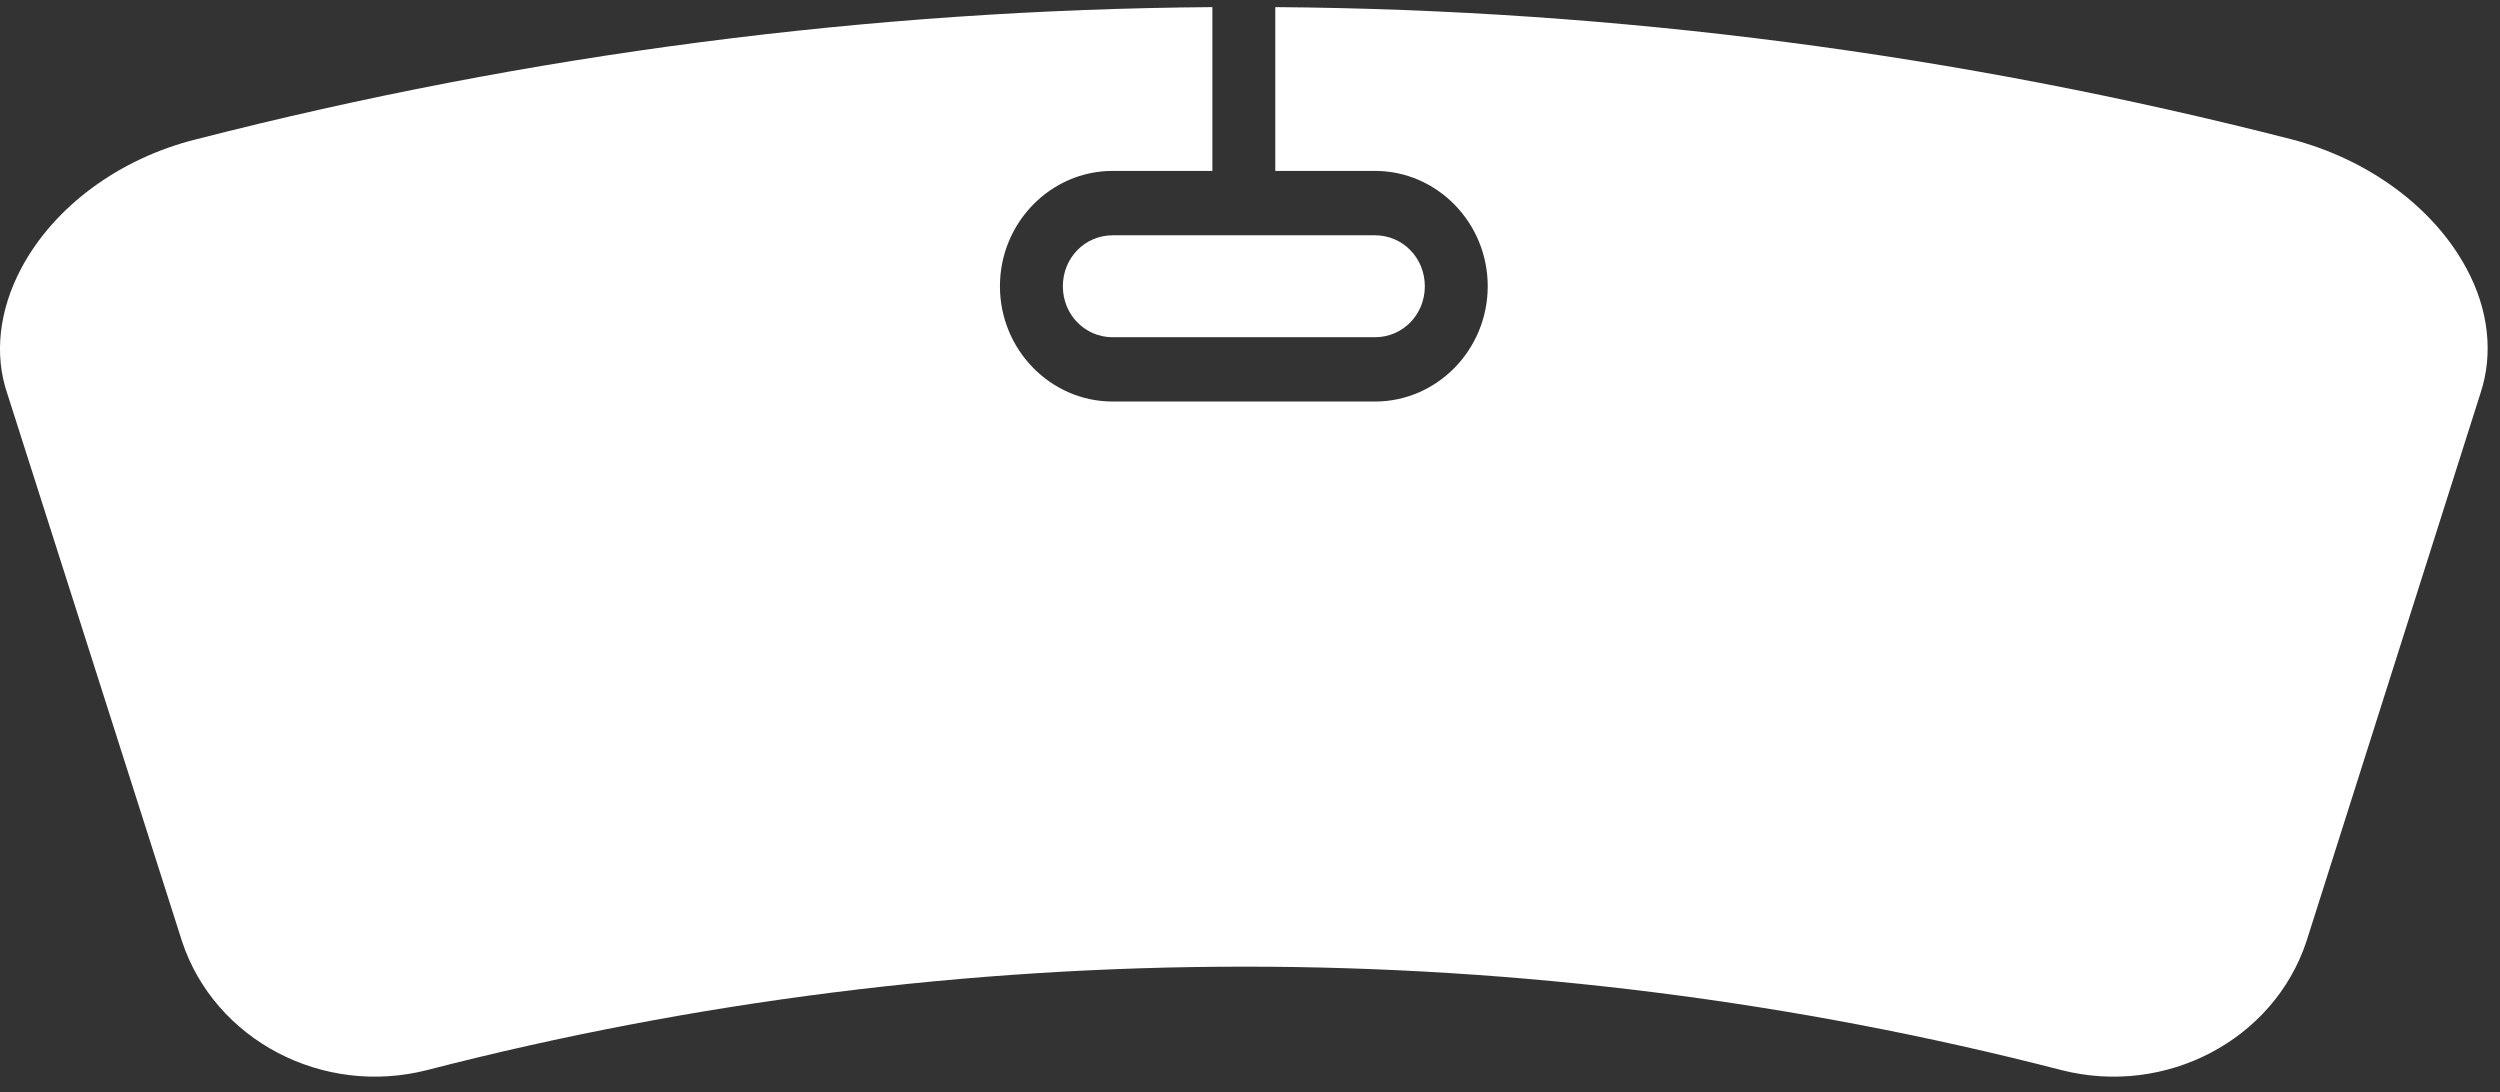
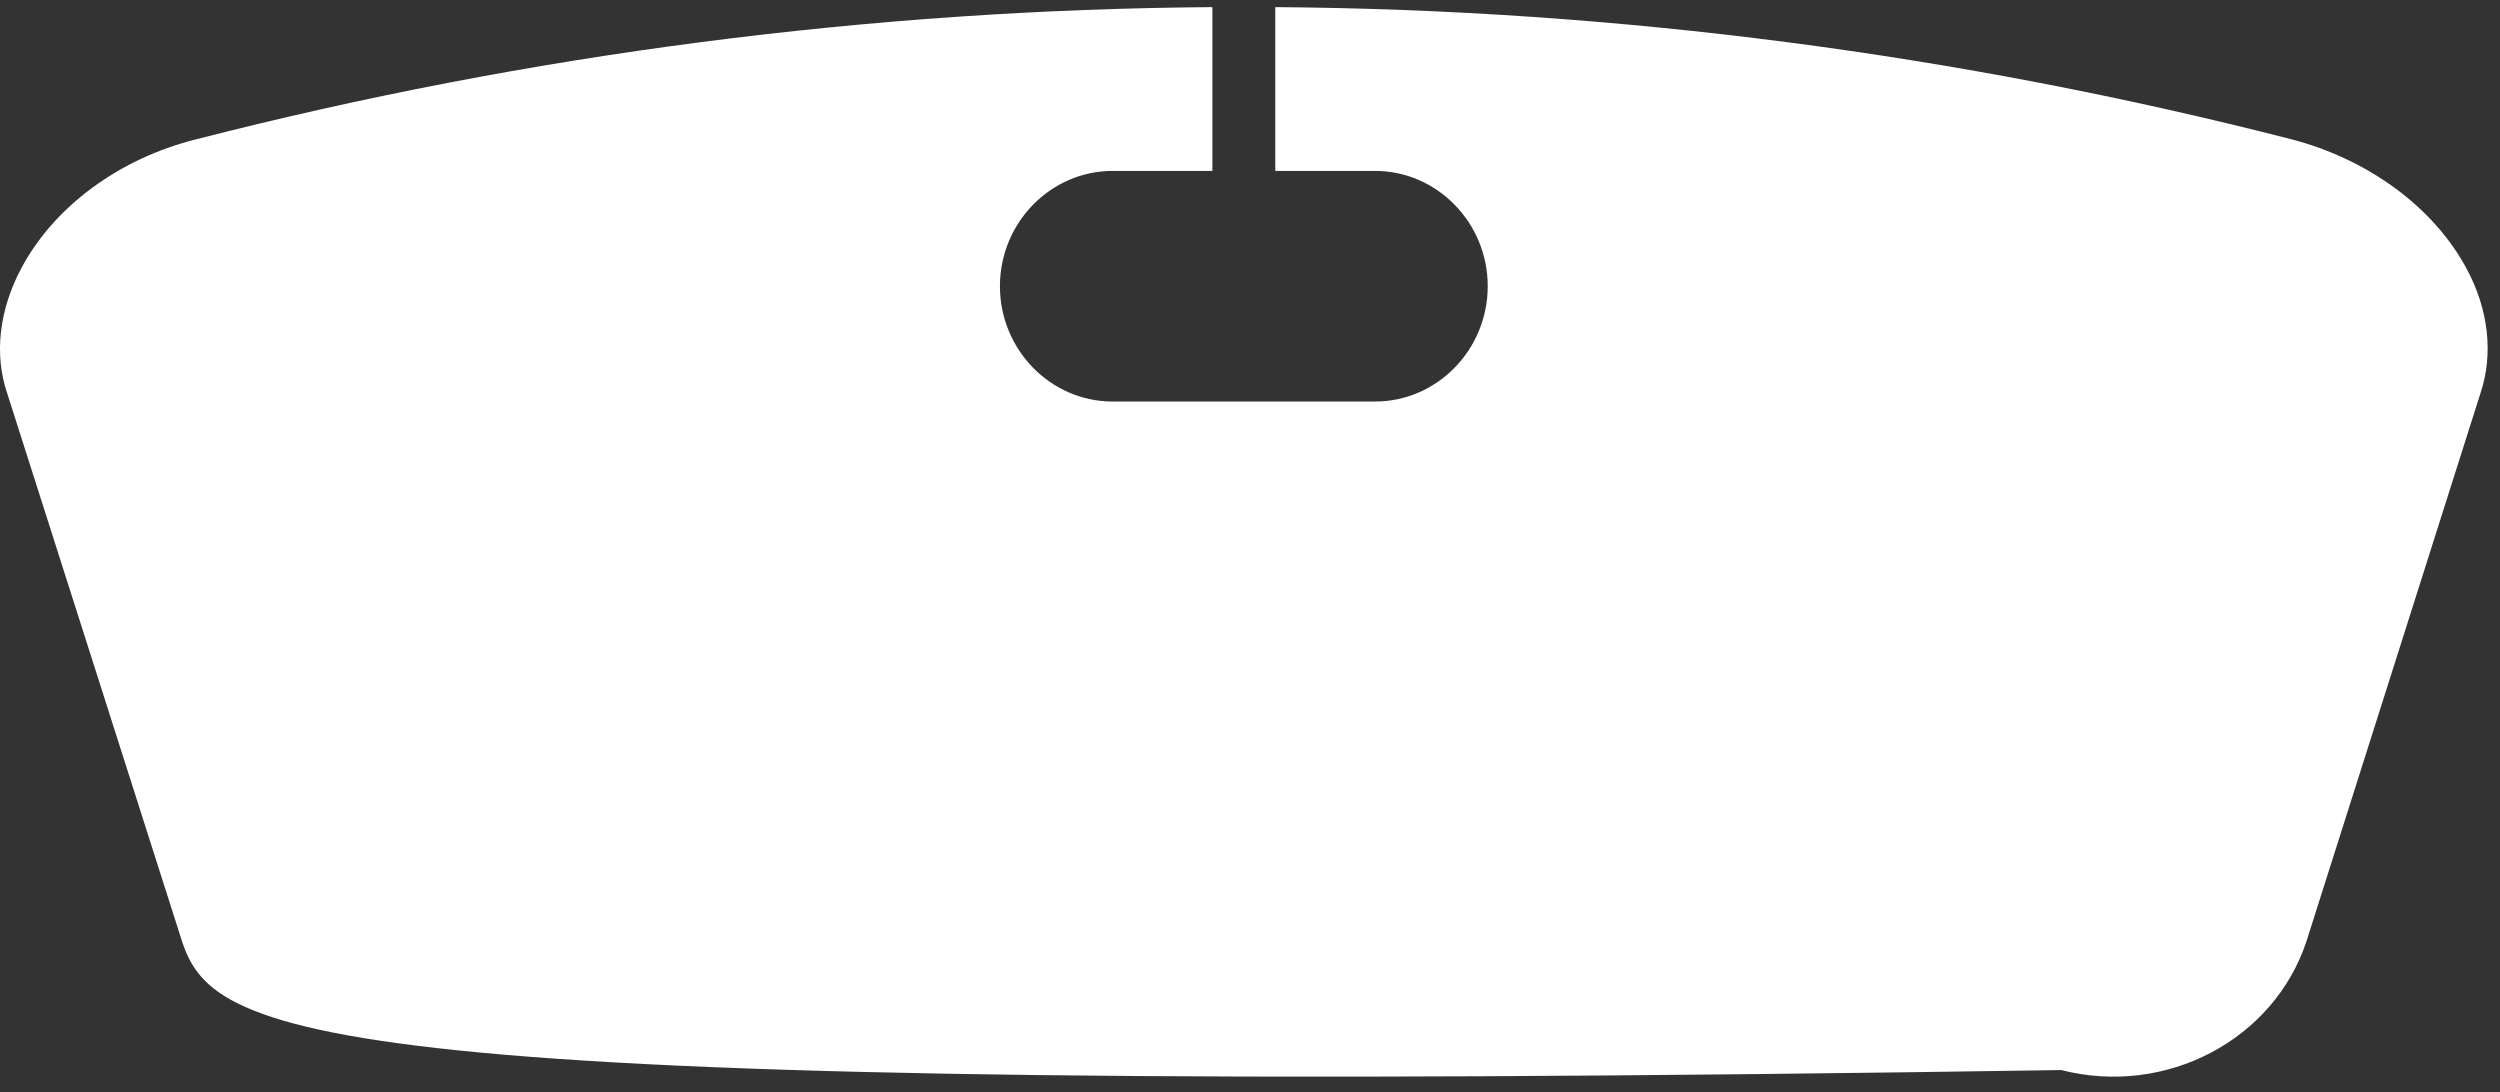
<svg xmlns="http://www.w3.org/2000/svg" width="119" height="52" viewBox="0 0 119 52" fill="none">
  <rect x="0" y="0" width="119" height="52" fill="#333333" stroke="none" />
-   <path d="M118.071 18.716L109.787 44.809C108.231 49.503 103.098 52.208 98.119 50.935C72.683 44.372 45.769 44.372 20.332 50.935C15.354 52.208 10.22 49.503 8.665 44.809L0.341 18.716C-0.281 16.886 -0.048 14.778 1.003 12.789C2.558 9.846 5.67 7.538 9.365 6.624C25.194 2.566 41.452 0.458 57.709 0.339V8.135H52.964C50.008 8.135 47.597 10.601 47.597 13.624C47.597 16.647 50.008 19.113 52.964 19.113H65.449C68.405 19.113 70.816 16.647 70.816 13.624C70.816 10.601 68.405 8.135 65.449 8.135H60.704V0.339C76.961 0.458 93.219 2.566 109.048 6.624C112.743 7.578 115.855 9.885 117.41 12.789C118.46 14.738 118.694 16.846 118.071 18.716Z" fill="white" />
-   <path d="M67.822 13.626C67.822 14.979 66.771 16.052 65.449 16.052H52.964C51.642 16.052 50.592 14.979 50.592 13.626C50.592 12.274 51.642 11.2 52.964 11.2H65.449C66.771 11.2 67.822 12.274 67.822 13.626Z" fill="white" />
+   <path d="M118.071 18.716L109.787 44.809C108.231 49.503 103.098 52.208 98.119 50.935C15.354 52.208 10.22 49.503 8.665 44.809L0.341 18.716C-0.281 16.886 -0.048 14.778 1.003 12.789C2.558 9.846 5.67 7.538 9.365 6.624C25.194 2.566 41.452 0.458 57.709 0.339V8.135H52.964C50.008 8.135 47.597 10.601 47.597 13.624C47.597 16.647 50.008 19.113 52.964 19.113H65.449C68.405 19.113 70.816 16.647 70.816 13.624C70.816 10.601 68.405 8.135 65.449 8.135H60.704V0.339C76.961 0.458 93.219 2.566 109.048 6.624C112.743 7.578 115.855 9.885 117.41 12.789C118.46 14.738 118.694 16.846 118.071 18.716Z" fill="white" />
</svg>